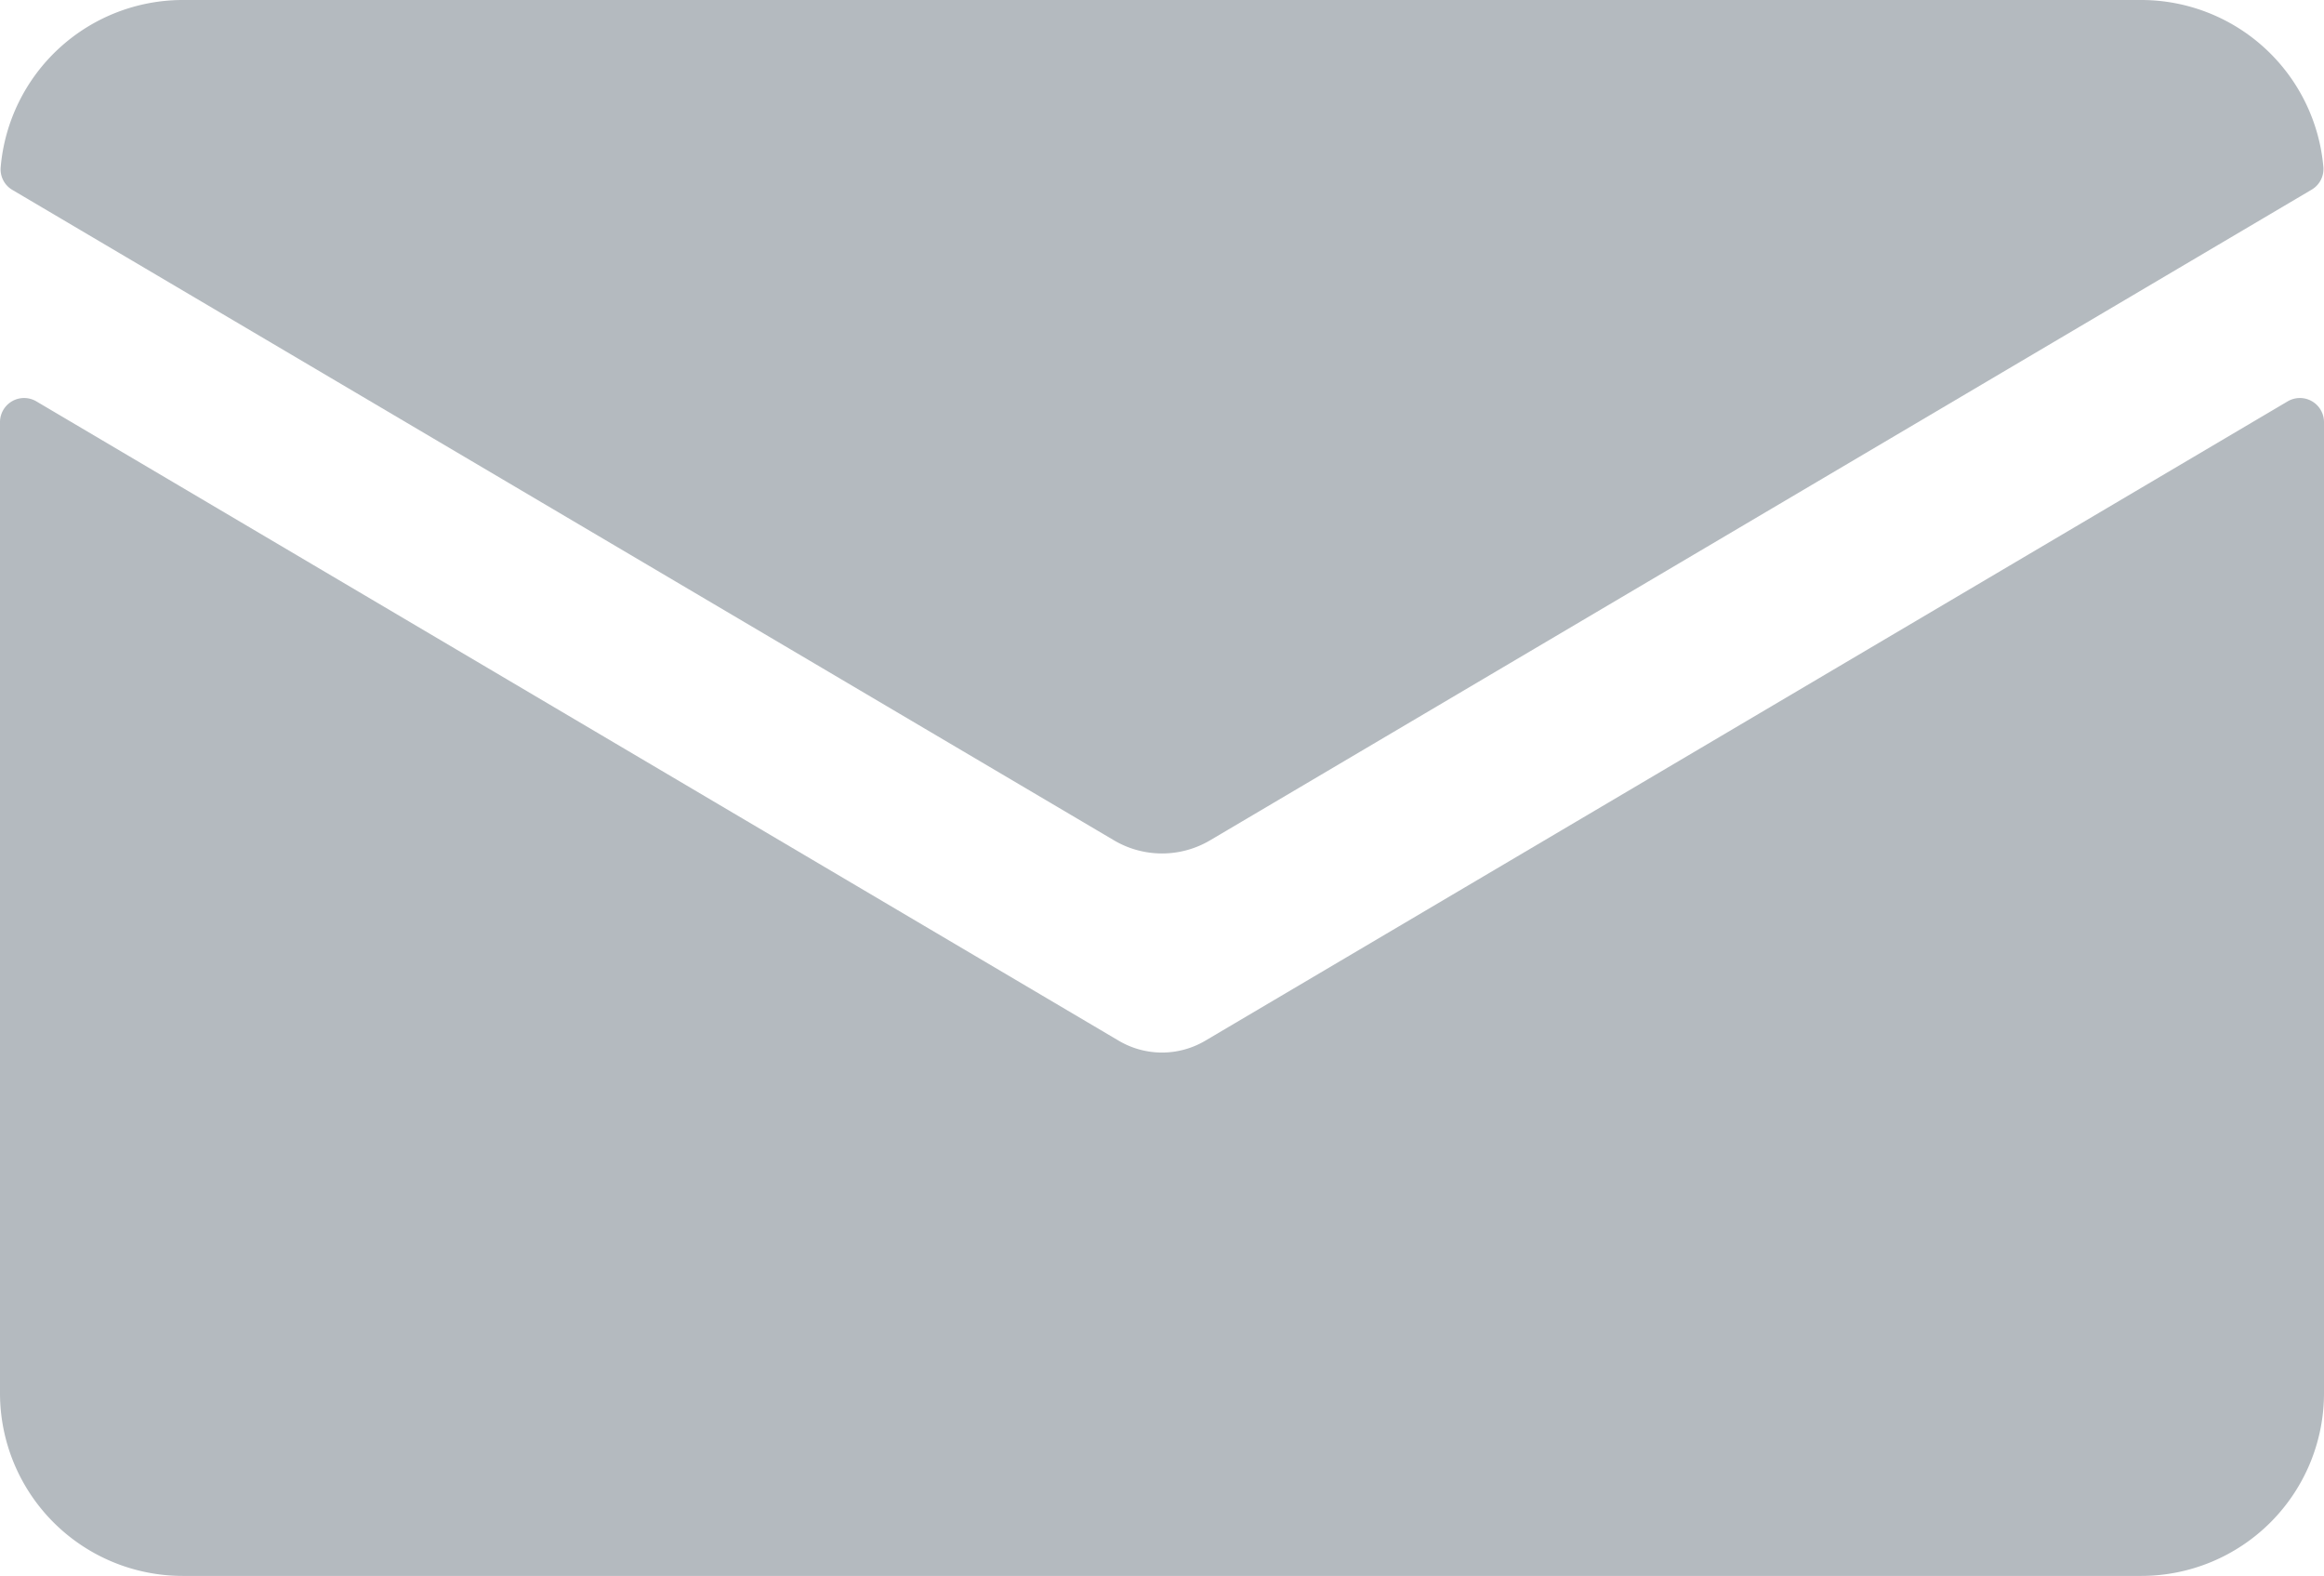
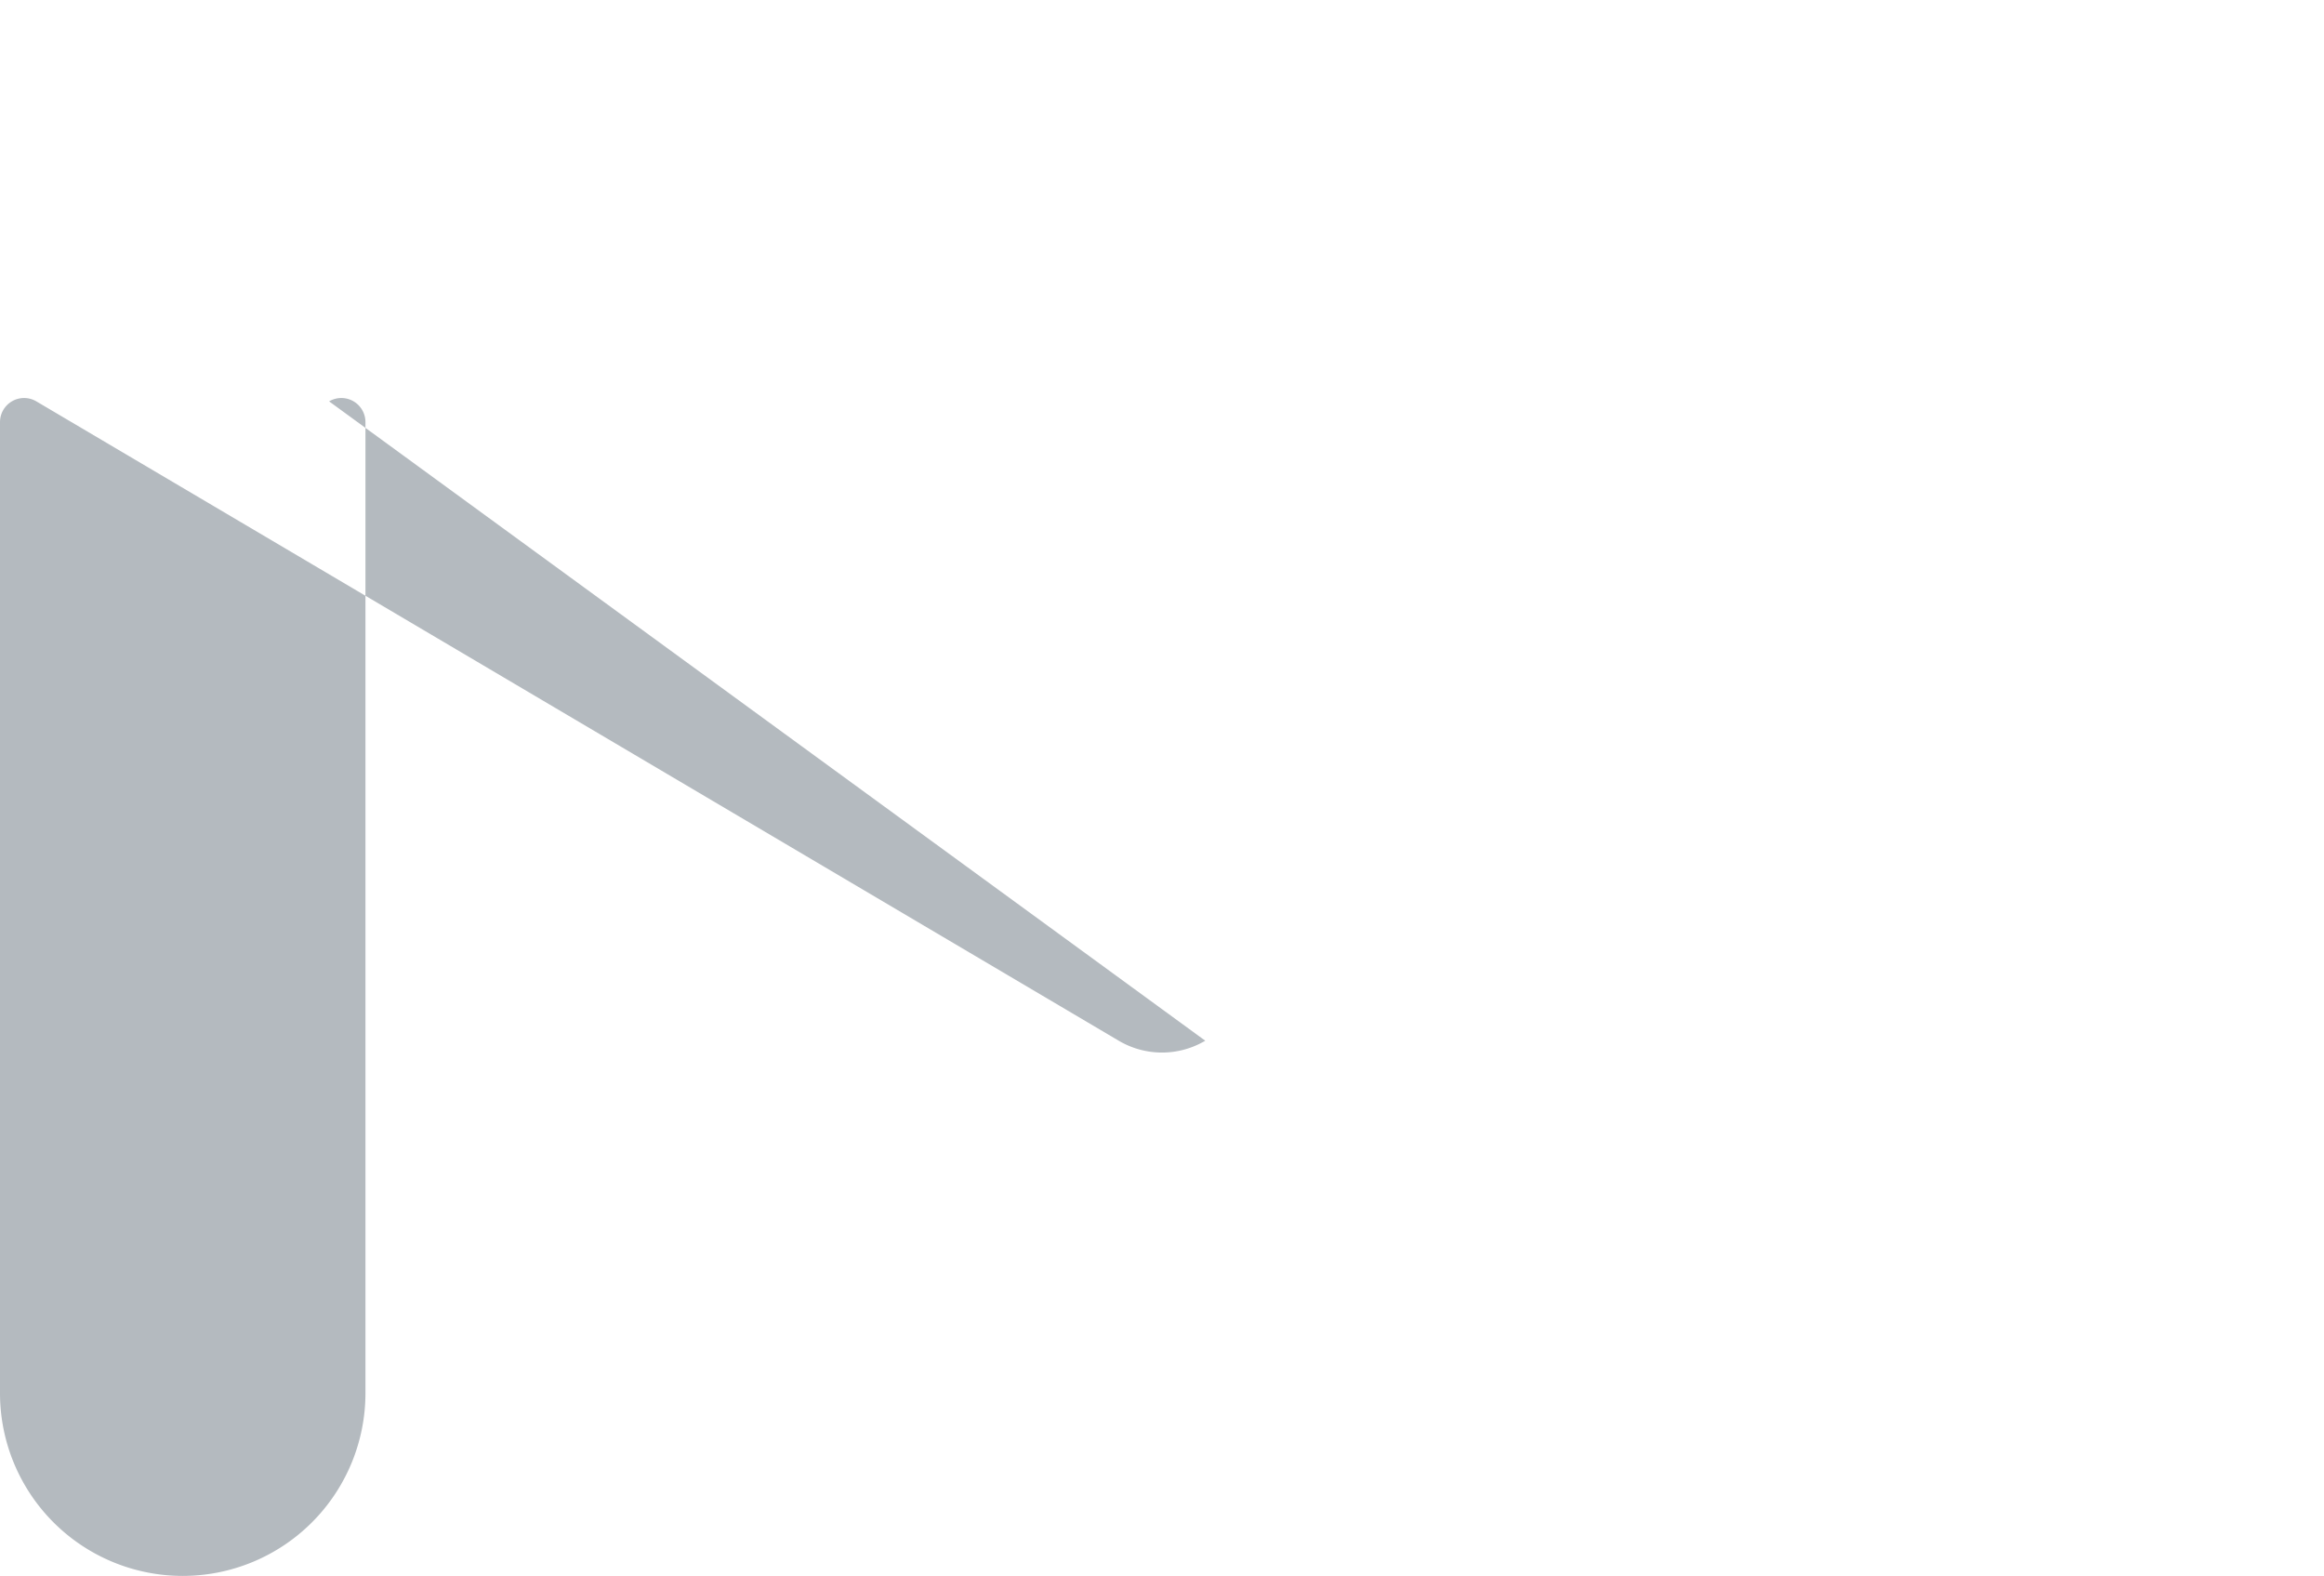
<svg xmlns="http://www.w3.org/2000/svg" viewBox="0 0 409.92 277.91">
  <defs>
    <style>.cls-1{fill:#b4babf}</style>
  </defs>
  <g id="Icons">
    <g id="_6" data-name="6">
-       <path class="cls-1" d="M212.59 183.53a15 15 0 0 1-15.26 0L6.41 70.78A4.25 4.25 0 0 0 0 74.44v171.24a32.23 32.23 0 0 0 32.23 32.23h345.46a32.23 32.23 0 0 0 32.23-32.23V74.44a4.25 4.25 0 0 0-6.41-3.66z" />
-       <path class="cls-1" d="M213.44 148.19L407.72 33.46a4.22 4.22 0 0 0 2.09-4A32.27 32.27 0 0 0 377.69 0H32.23A32.26 32.26 0 0 0 .12 29.5a4.2 4.2 0 0 0 2.08 4l194.29 114.69a16.66 16.66 0 0 0 16.95 0z" />
+       <path class="cls-1" d="M212.59 183.53a15 15 0 0 1-15.26 0L6.41 70.78A4.25 4.25 0 0 0 0 74.44v171.24a32.23 32.23 0 0 0 32.23 32.23a32.23 32.23 0 0 0 32.23-32.23V74.44a4.25 4.25 0 0 0-6.41-3.66z" />
    </g>
  </g>
</svg>